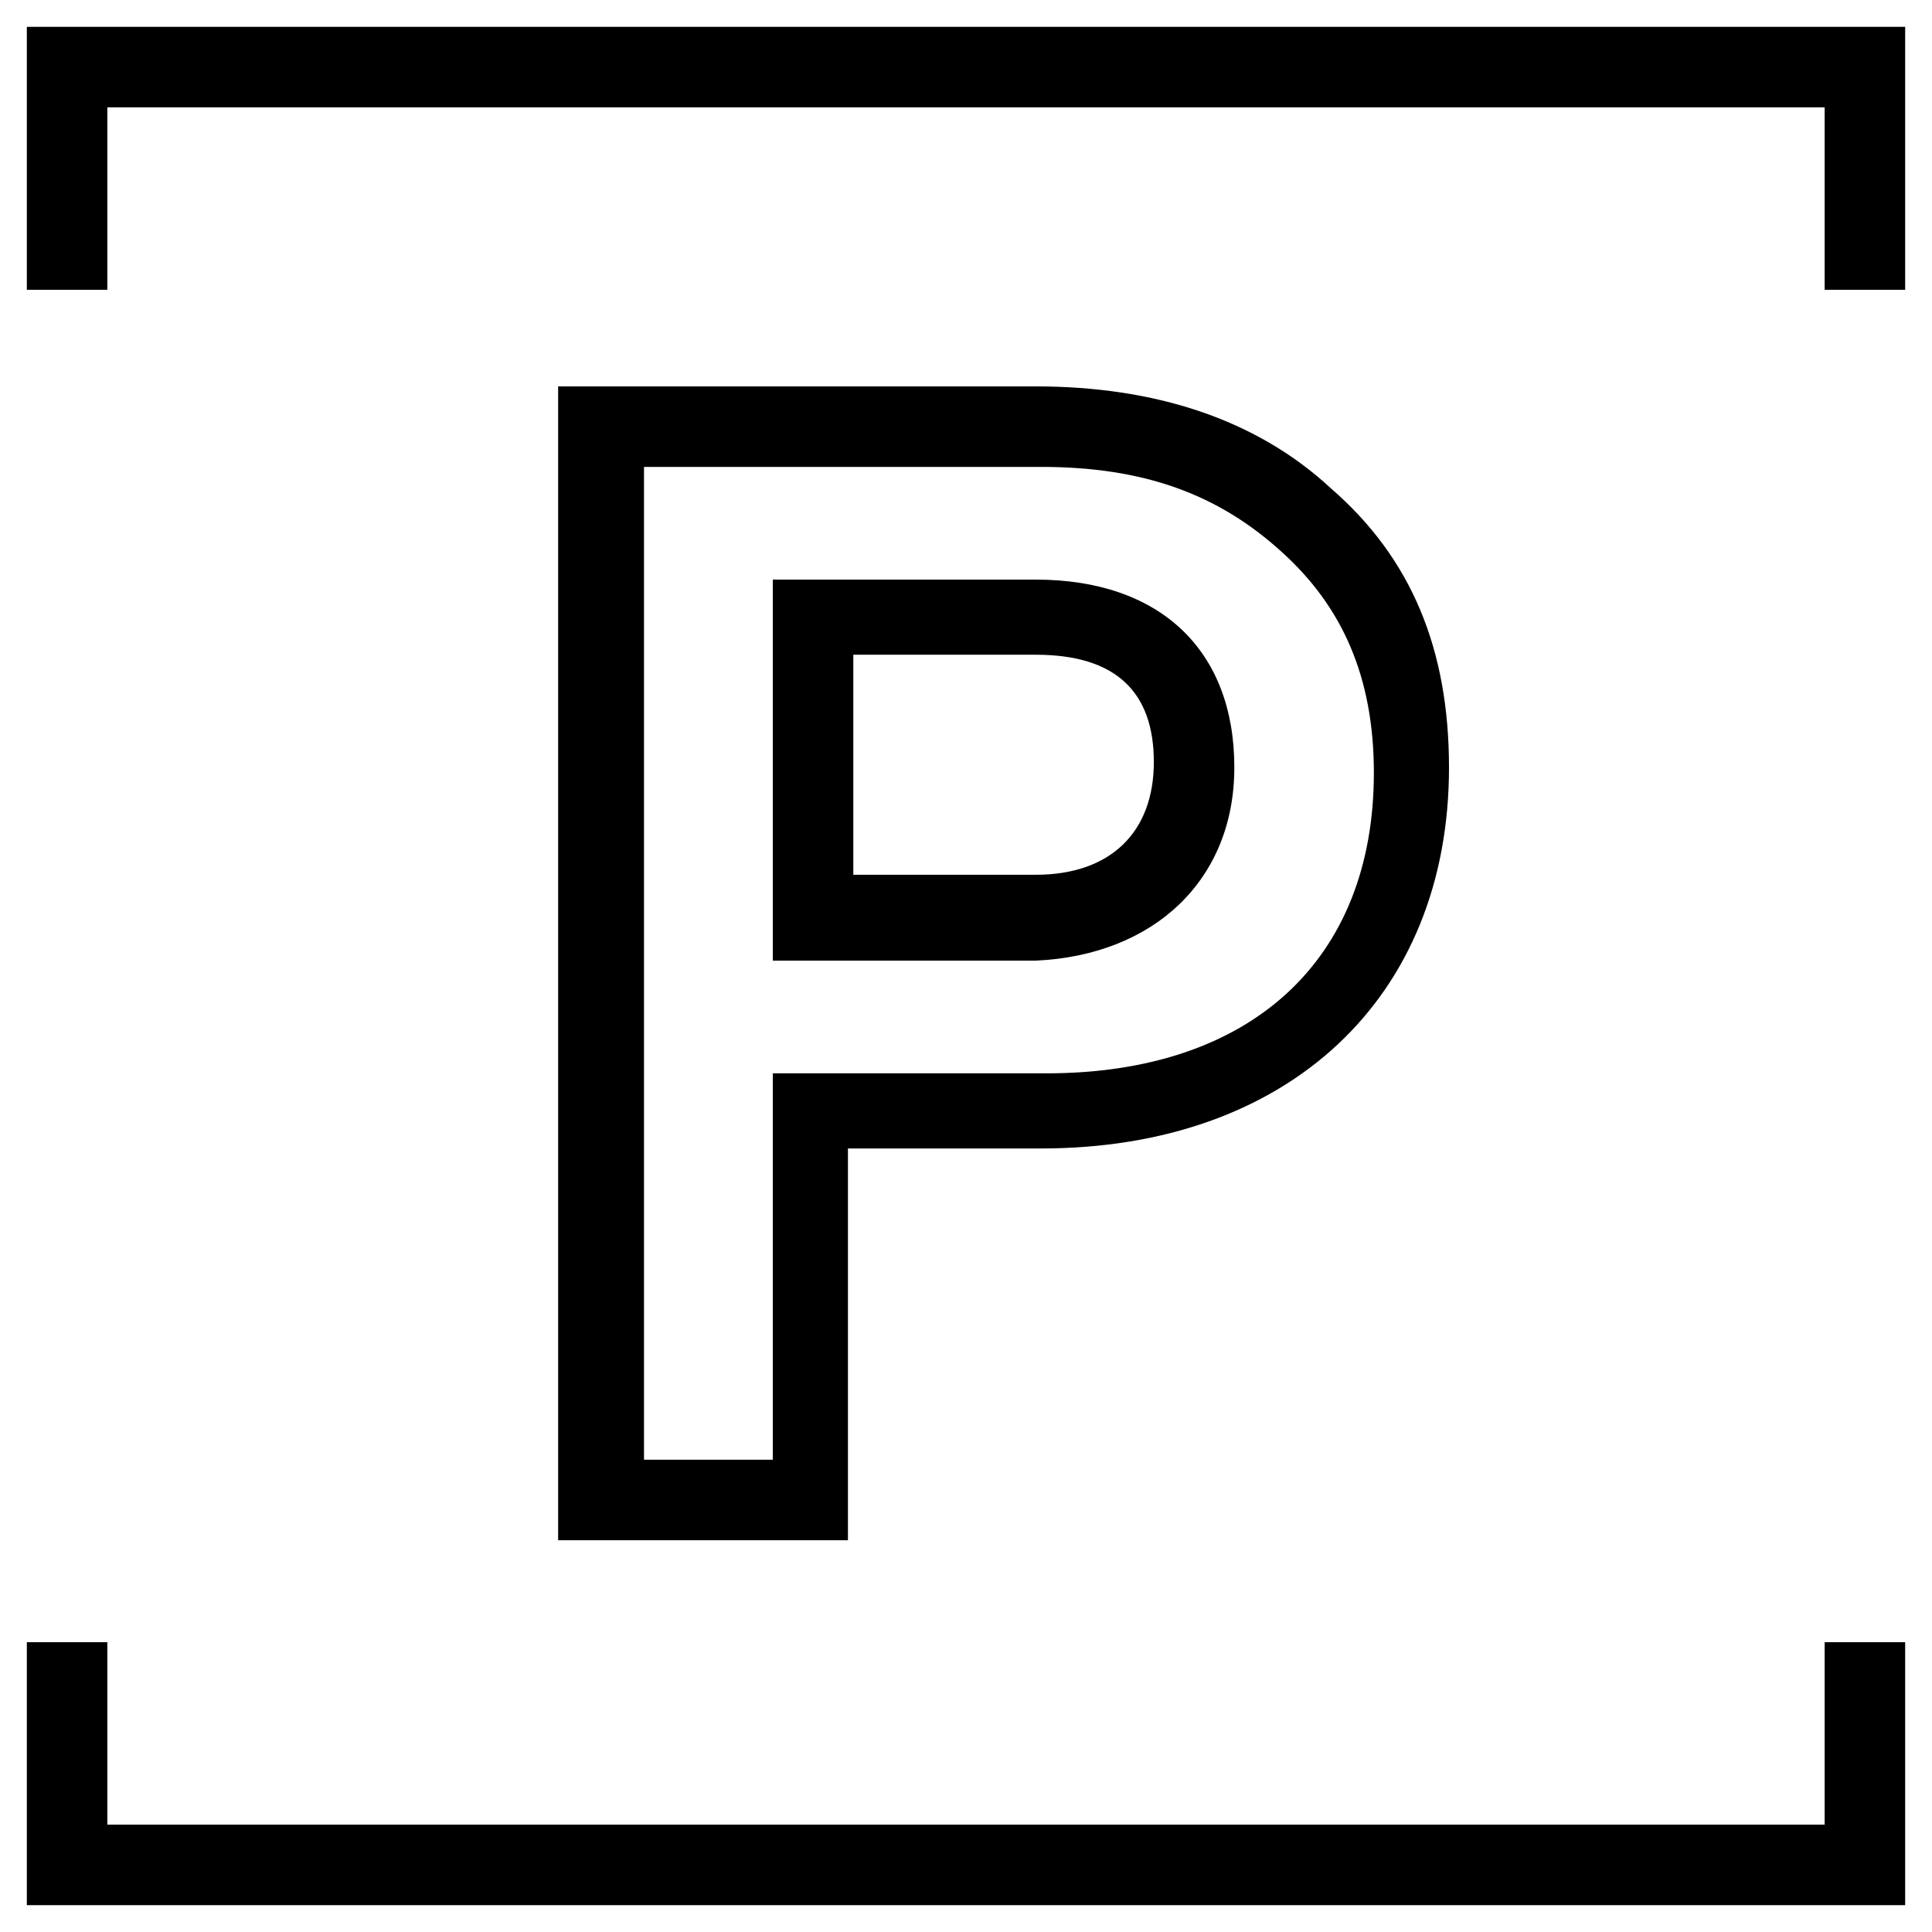
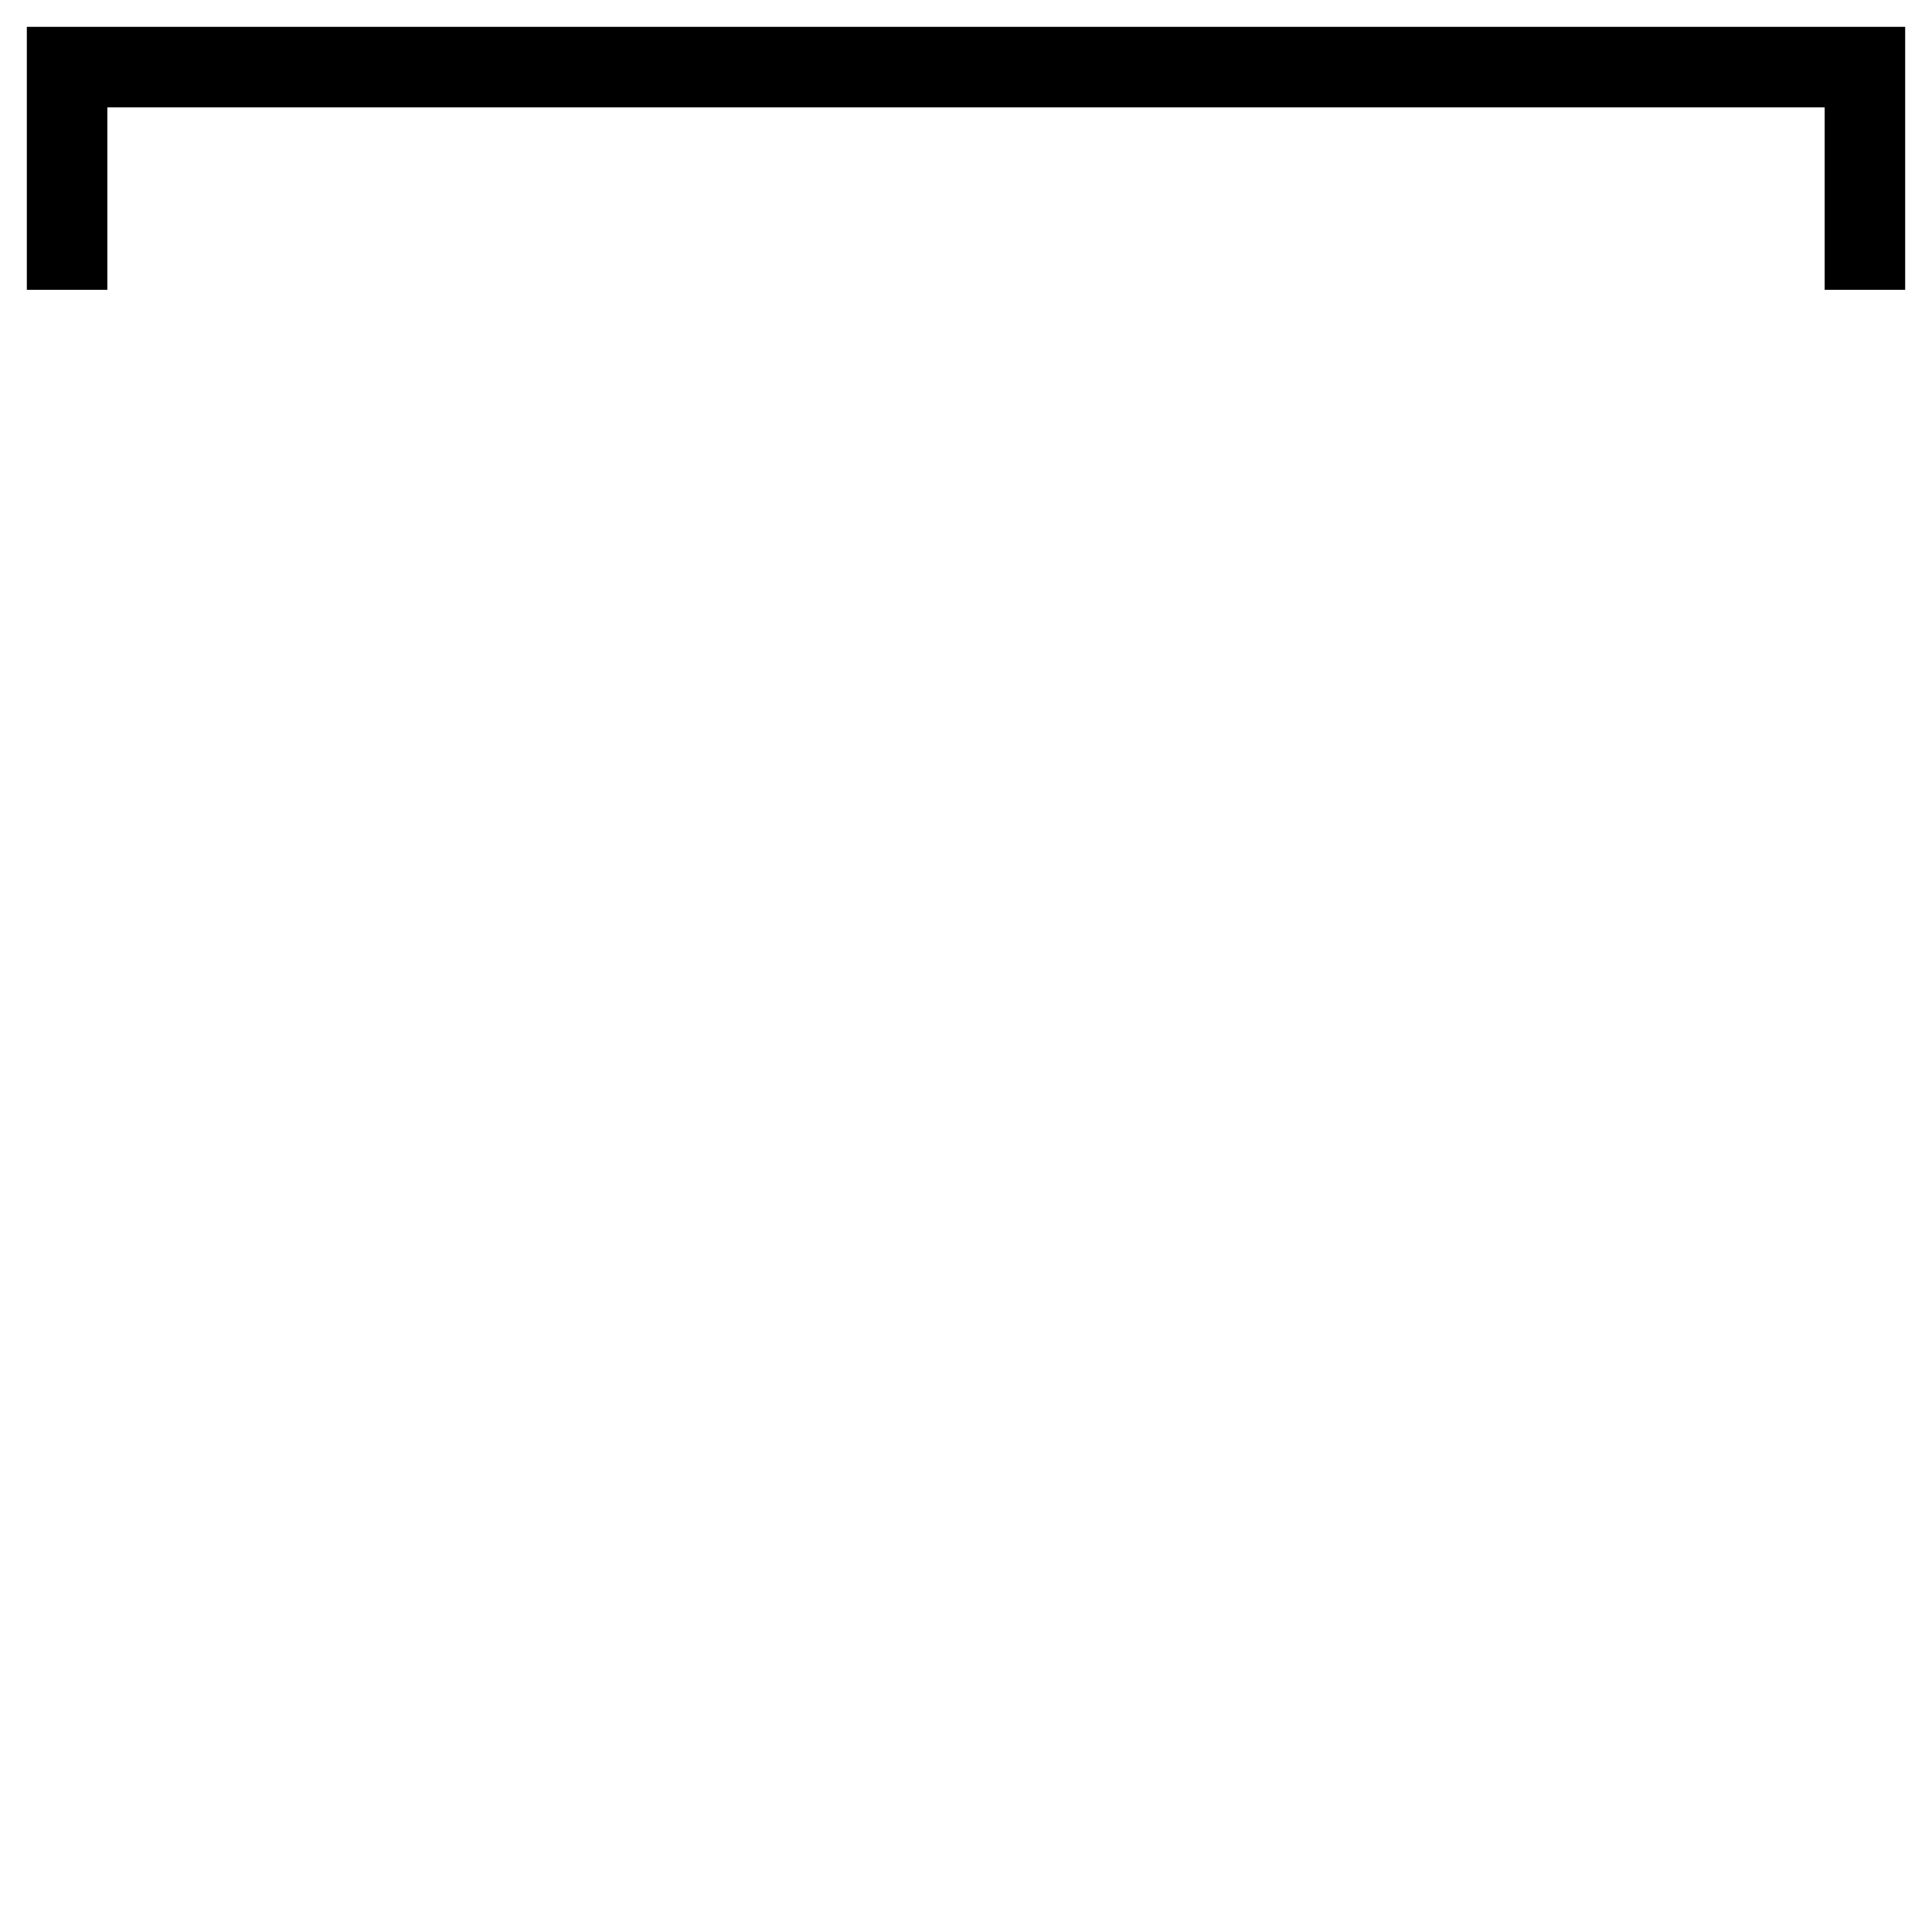
<svg xmlns="http://www.w3.org/2000/svg" version="1.1" id="Layer_1" x="0px" y="0px" viewBox="0 0 36 36" style="enable-background:new 0 0 36 36;" xml:space="preserve">
  <g>
    <polygon points="0.5,0.5 0.5,5.4 2,5.4 2,2 34,2 34,5.4 35.5,5.4 35.5,0.5  " />
-     <polygon points="34,34 2,34 2,30.6 0.5,30.6 0.5,35.5 35.5,35.5 35.5,30.6 34,30.6  " />
-     <path d="M23,14.3c0-2.2-1.4-3.5-3.7-3.5h-4.9v7.1h4.9C21.5,17.8,23,16.4,23,14.3z M19.3,16.3h-3.4v-4.1h3.4c1.5,0,2.2,0.7,2.2,2   C21.5,15.5,20.7,16.3,19.3,16.3z" />
-     <path d="M19.4,21.4c4.6,0,7.6-2.8,7.6-7.1c0-2.2-0.7-3.9-2.2-5.2c-1.4-1.3-3.3-1.9-5.5-1.9h-8.9v21.5h5.4v-7.3H19.4z M14.4,19.9   v7.3H12V8.7h7.4c1.9,0,3.3,0.5,4.5,1.6c1.1,1,1.7,2.3,1.7,4.1c0,3.5-2.3,5.6-6.1,5.6H14.4z" />
  </g>
</svg>